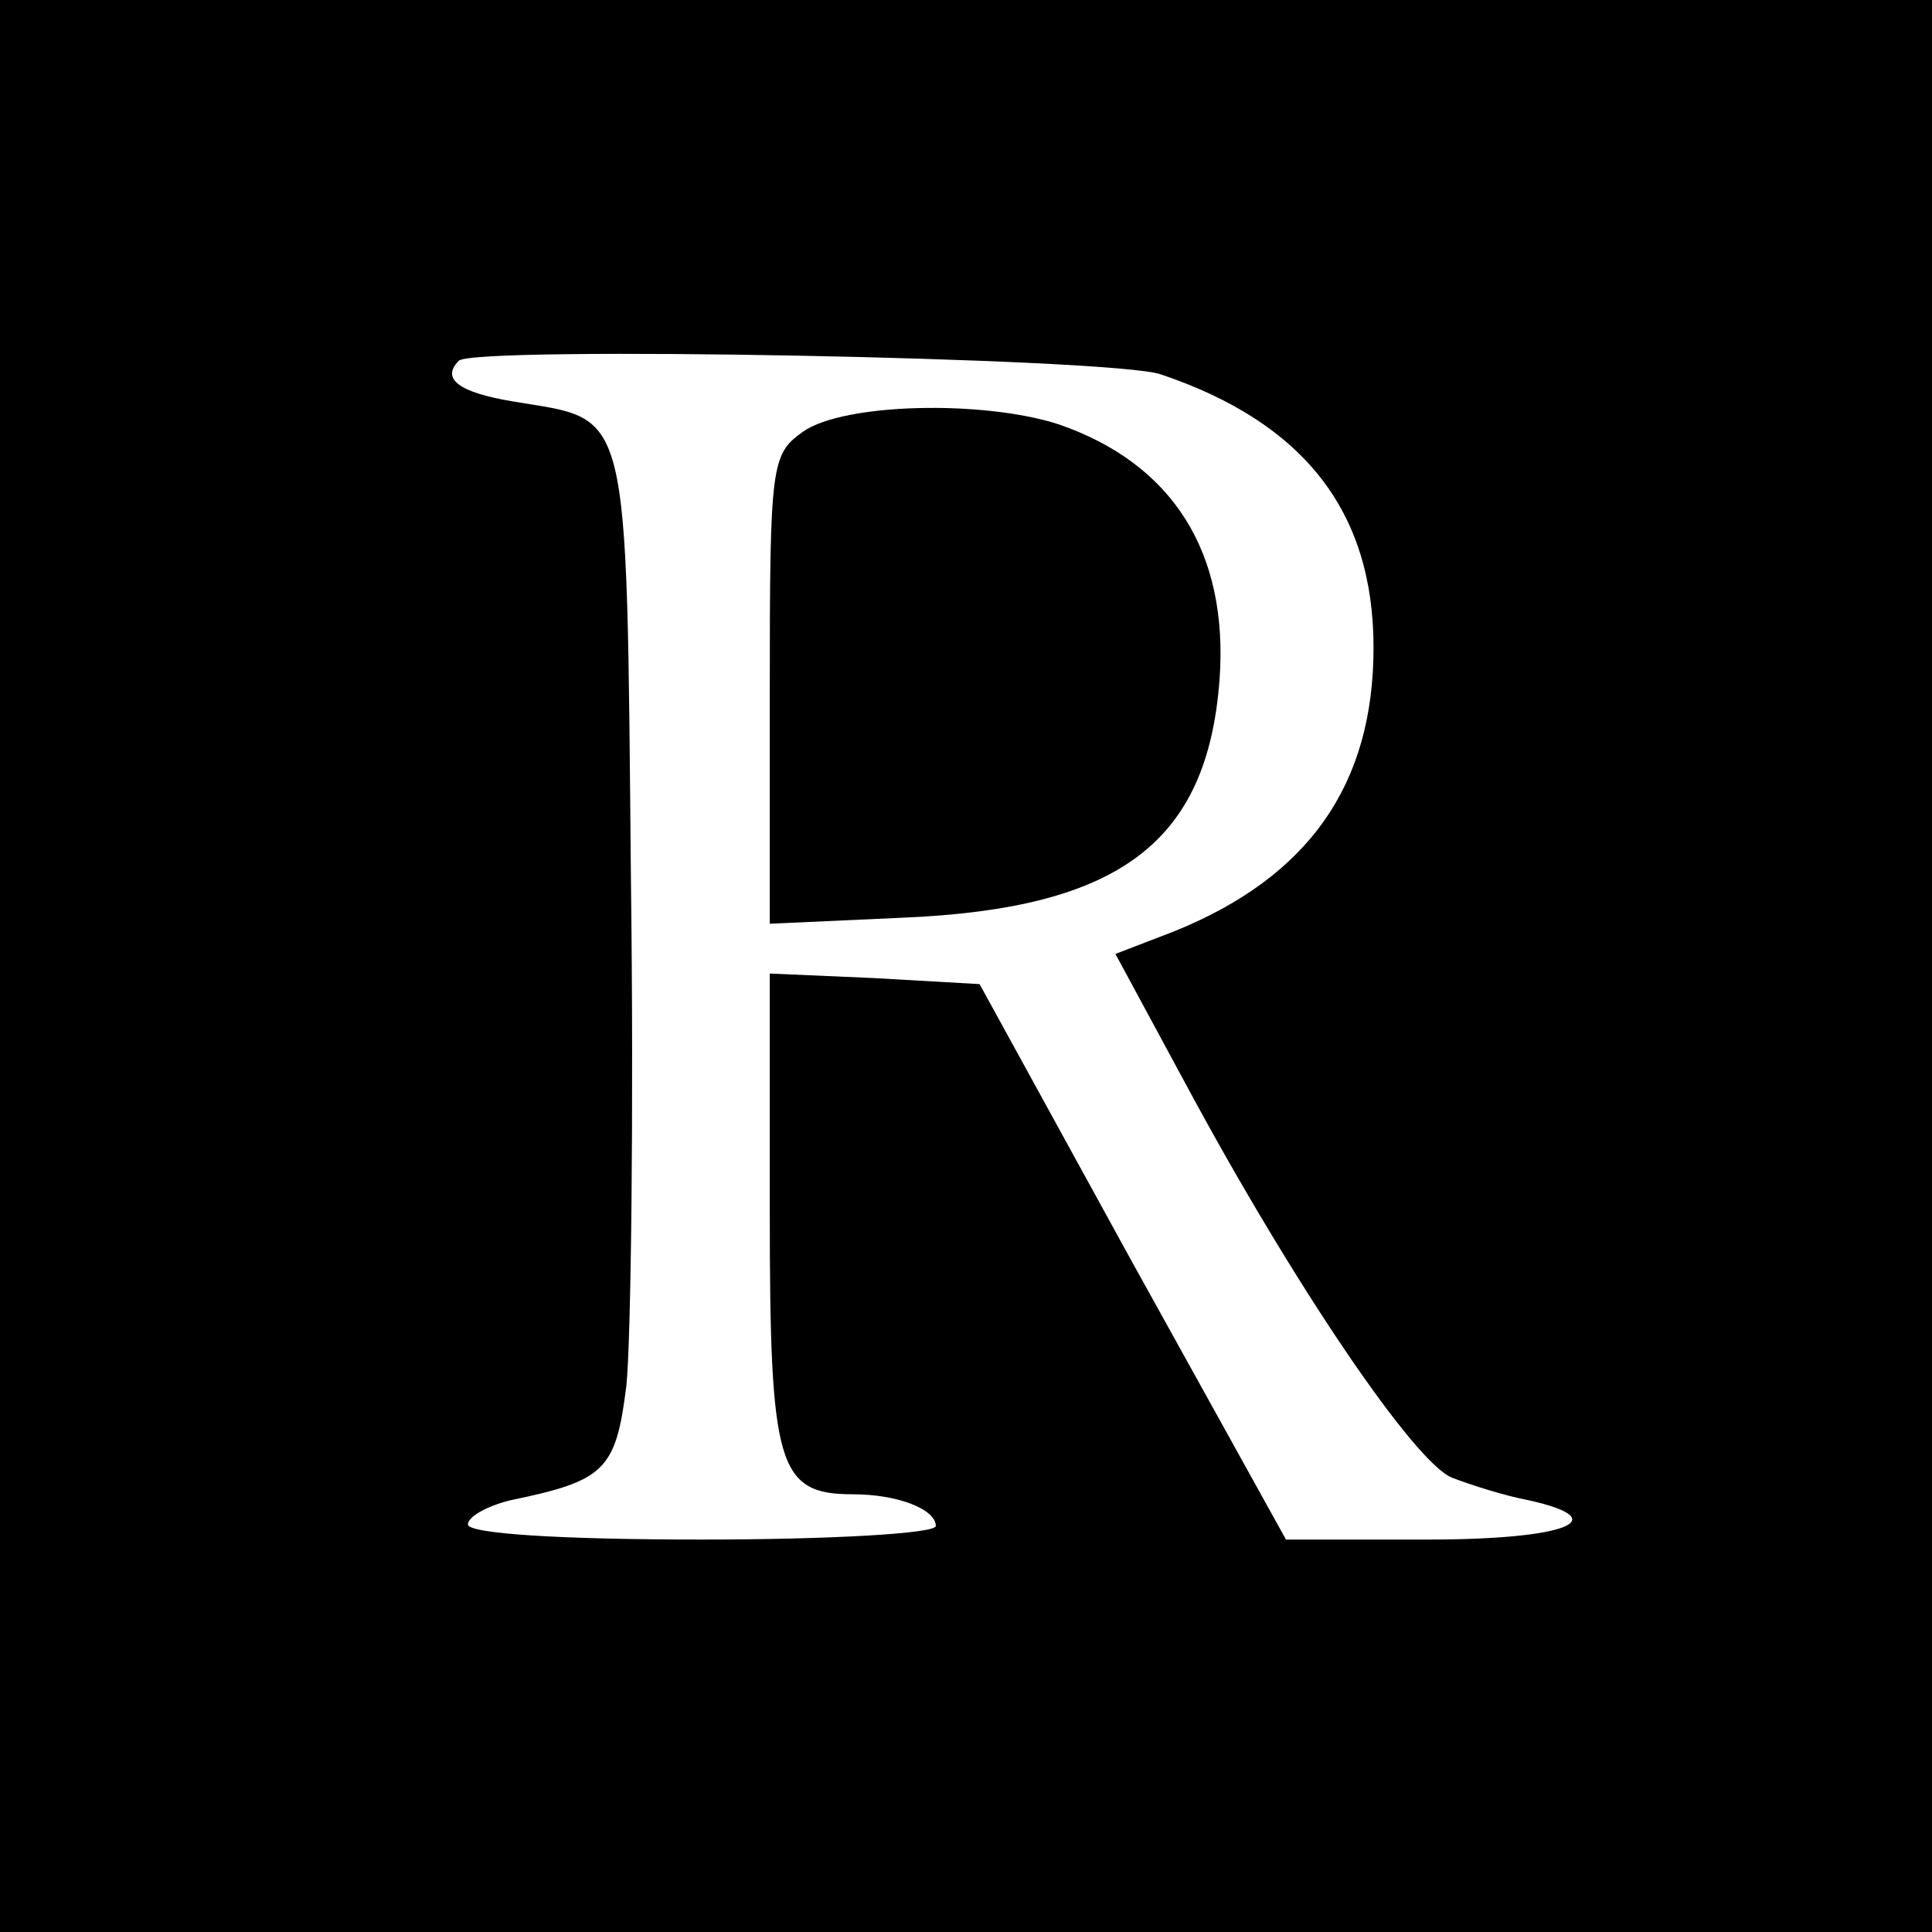
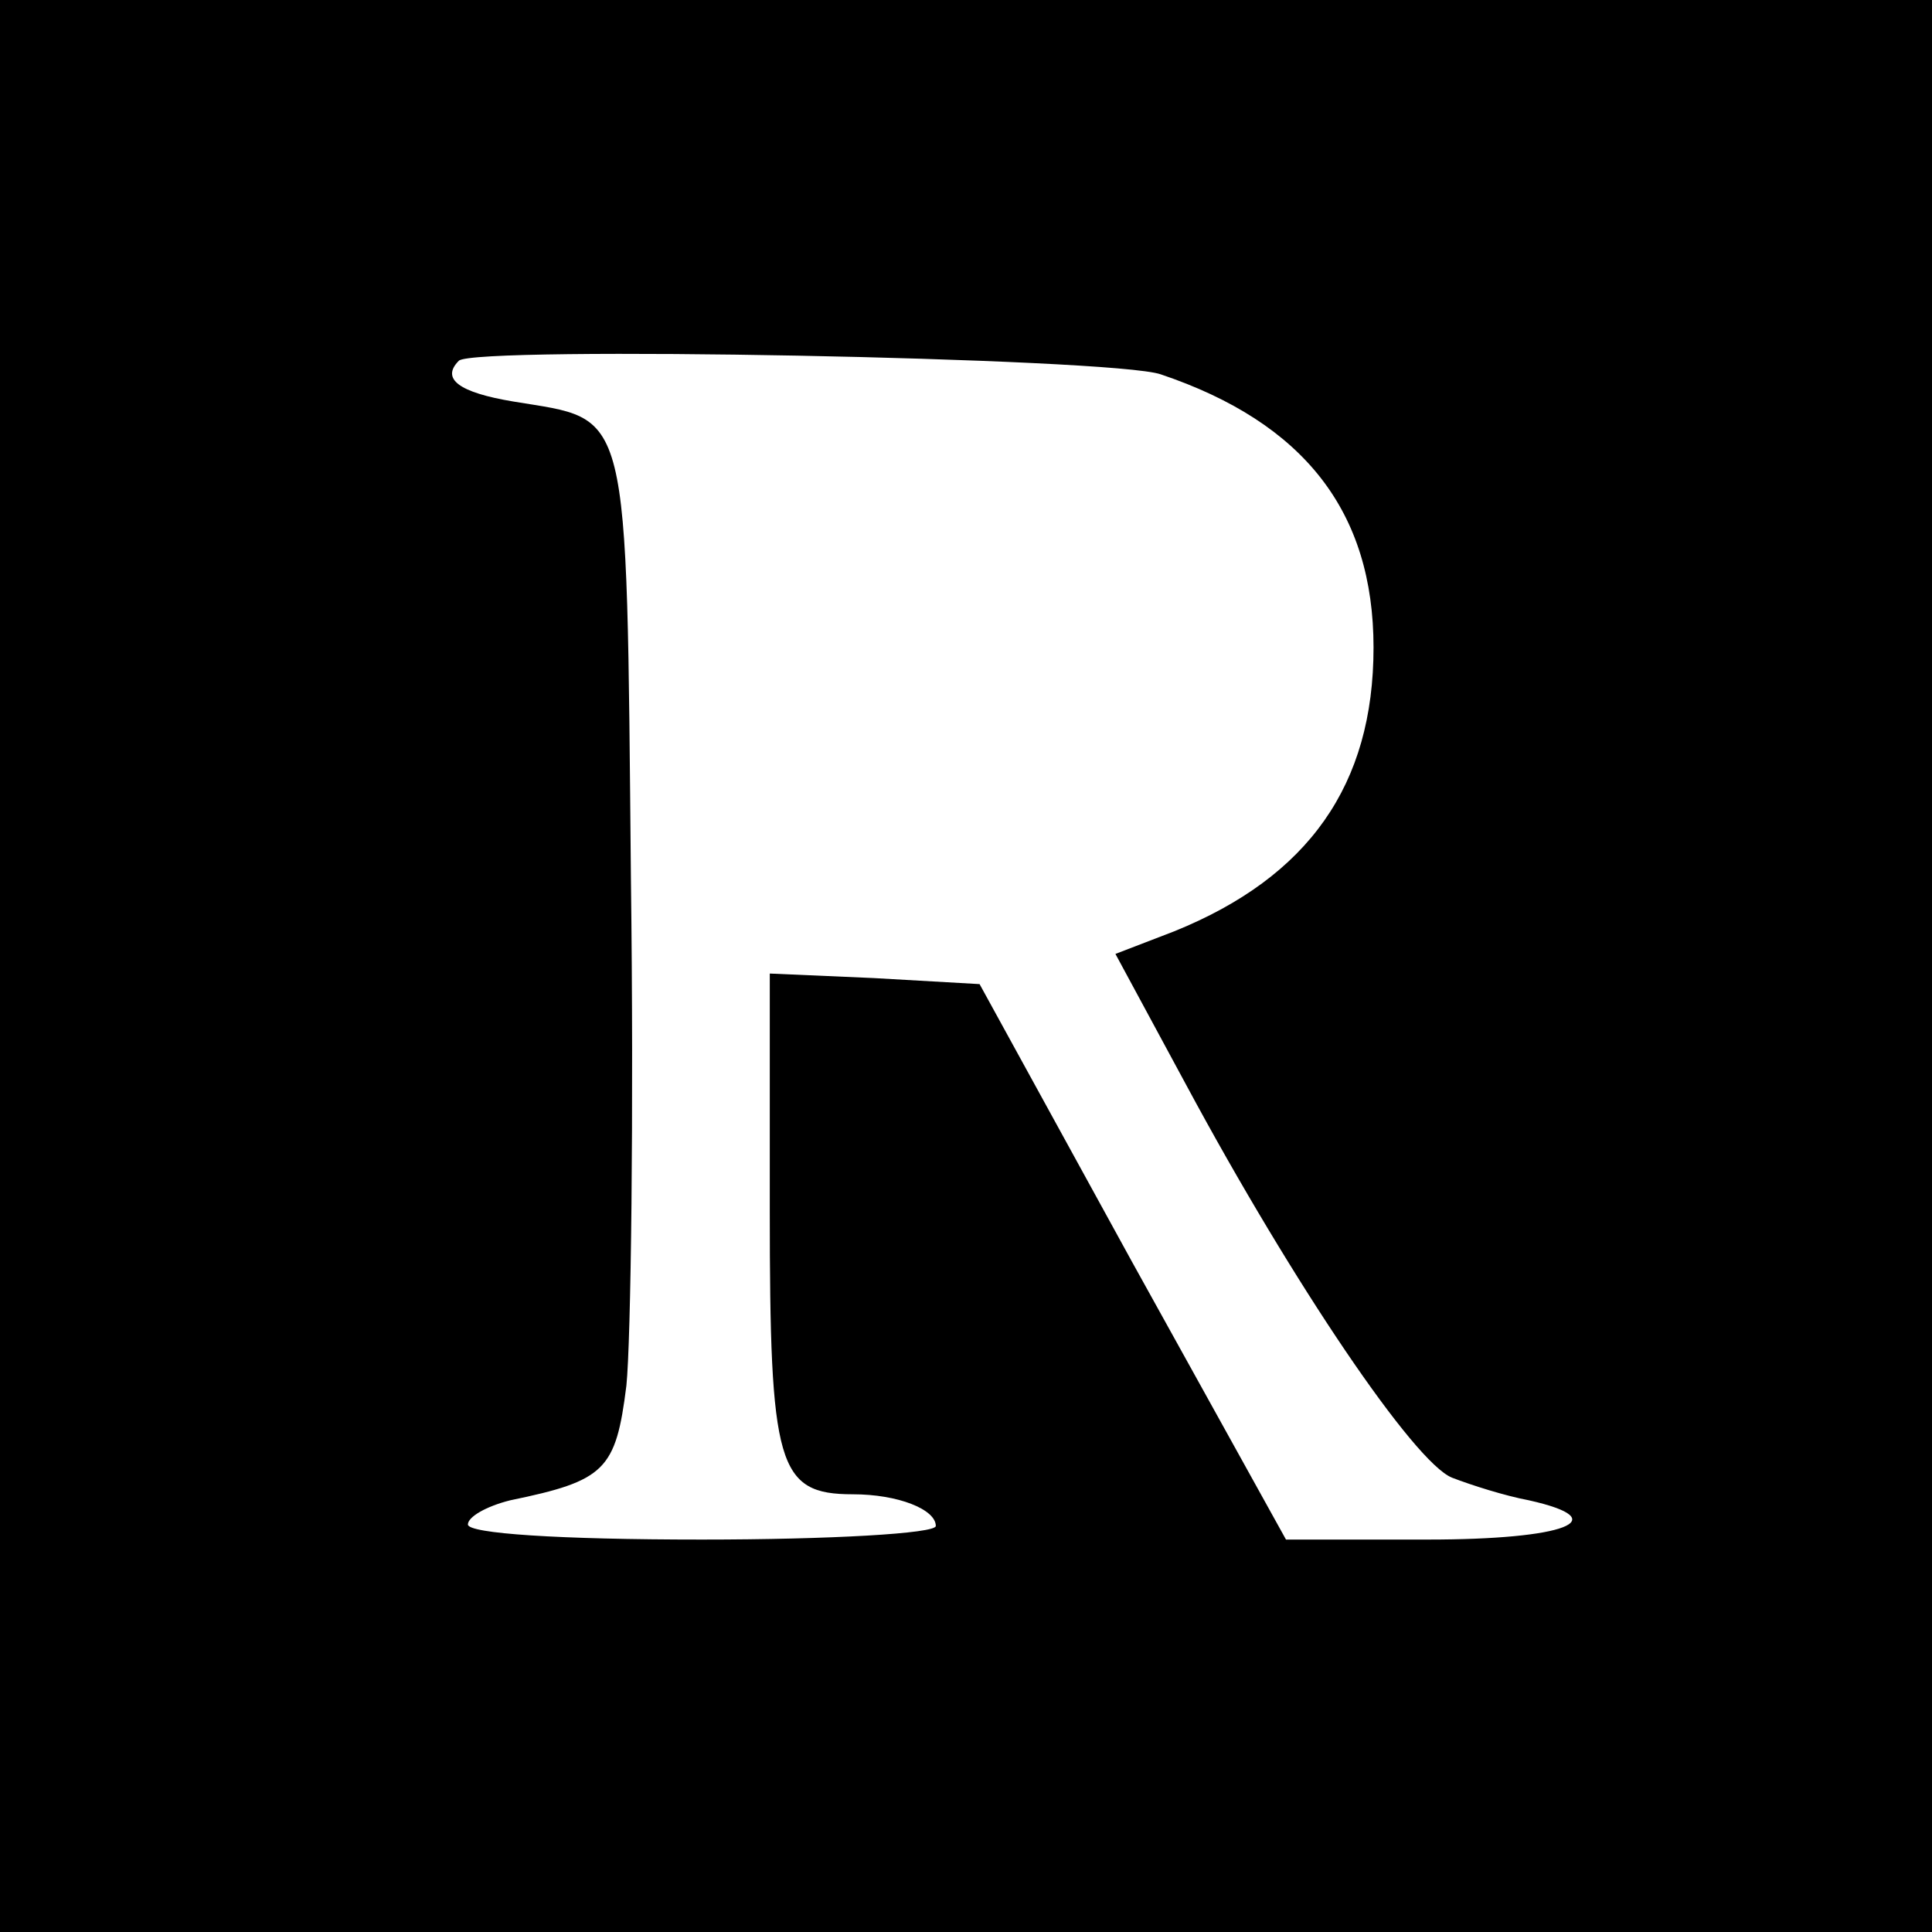
<svg xmlns="http://www.w3.org/2000/svg" version="1.0" width="128pt" height="128pt" viewBox="0 0 128 128" preserveAspectRatio="xMidYMid meet">
  <g transform="translate(0,128) scale(0.1,-0.1)" fill="#000000" stroke="none">
    <path d="M0 640 l0 -640 640 0 640 0 0 640 0 640 -640 0 -640 0 0 -640z m769 392 c95 -32 141 -91 141 -181 0 -91 -43 -152 -132 -188 l-39 -15 47 -87 c71 -132 151 -250 176 -260 13 -5 35 -12 51 -15 58 -13 24 -26 -67 -26 l-94 0 -102 184 -101 184 -70 4 -69 3 0 -157 c0 -169 5 -188 55 -188 30 0 55 -10 55 -21 0 -5 -70 -9 -155 -9 -95 0 -155 4 -155 10 0 5 12 12 28 16 63 13 70 20 77 76 3 29 5 180 3 336 -3 318 0 303 -78 316 -36 6 -48 15 -36 27 10 10 433 2 465 -9z" />
-     <path d="M532 994 c-21 -15 -22 -21 -22 -171 l0 -155 88 4 c144 6 202 50 210 158 6 84 -31 143 -107 169 -50 16 -142 14 -169 -5z" />
  </g>
</svg>